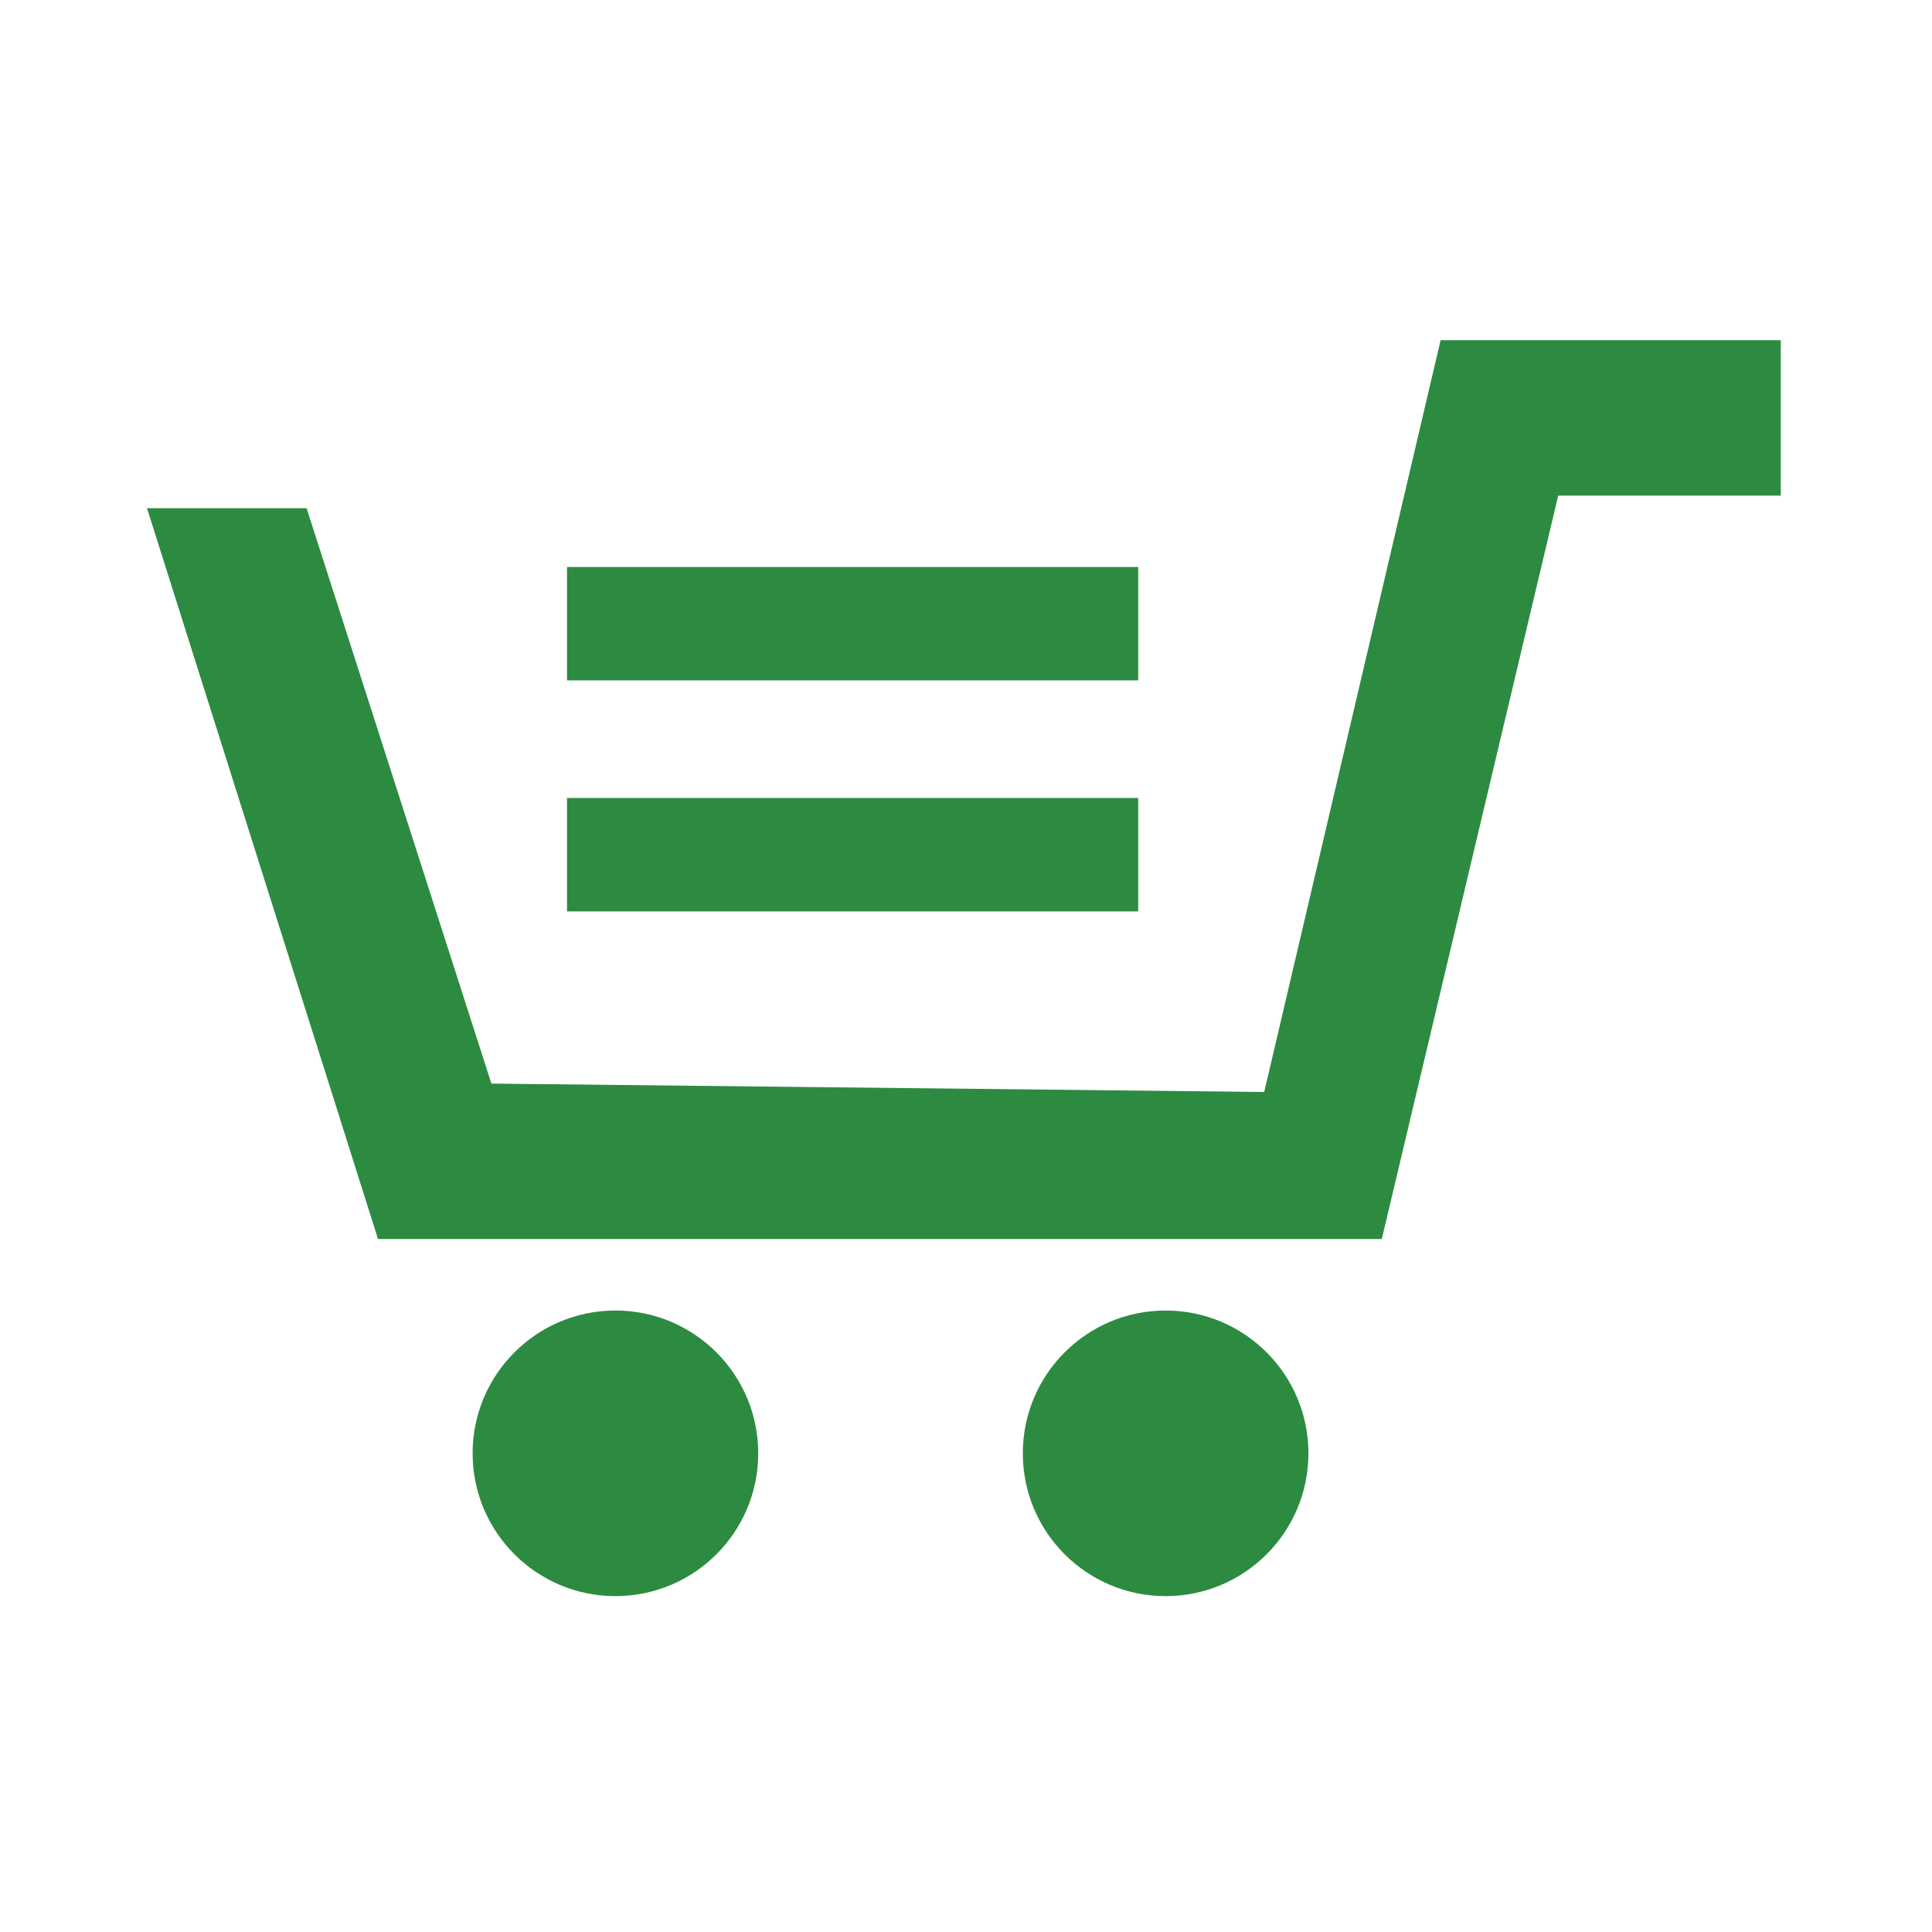
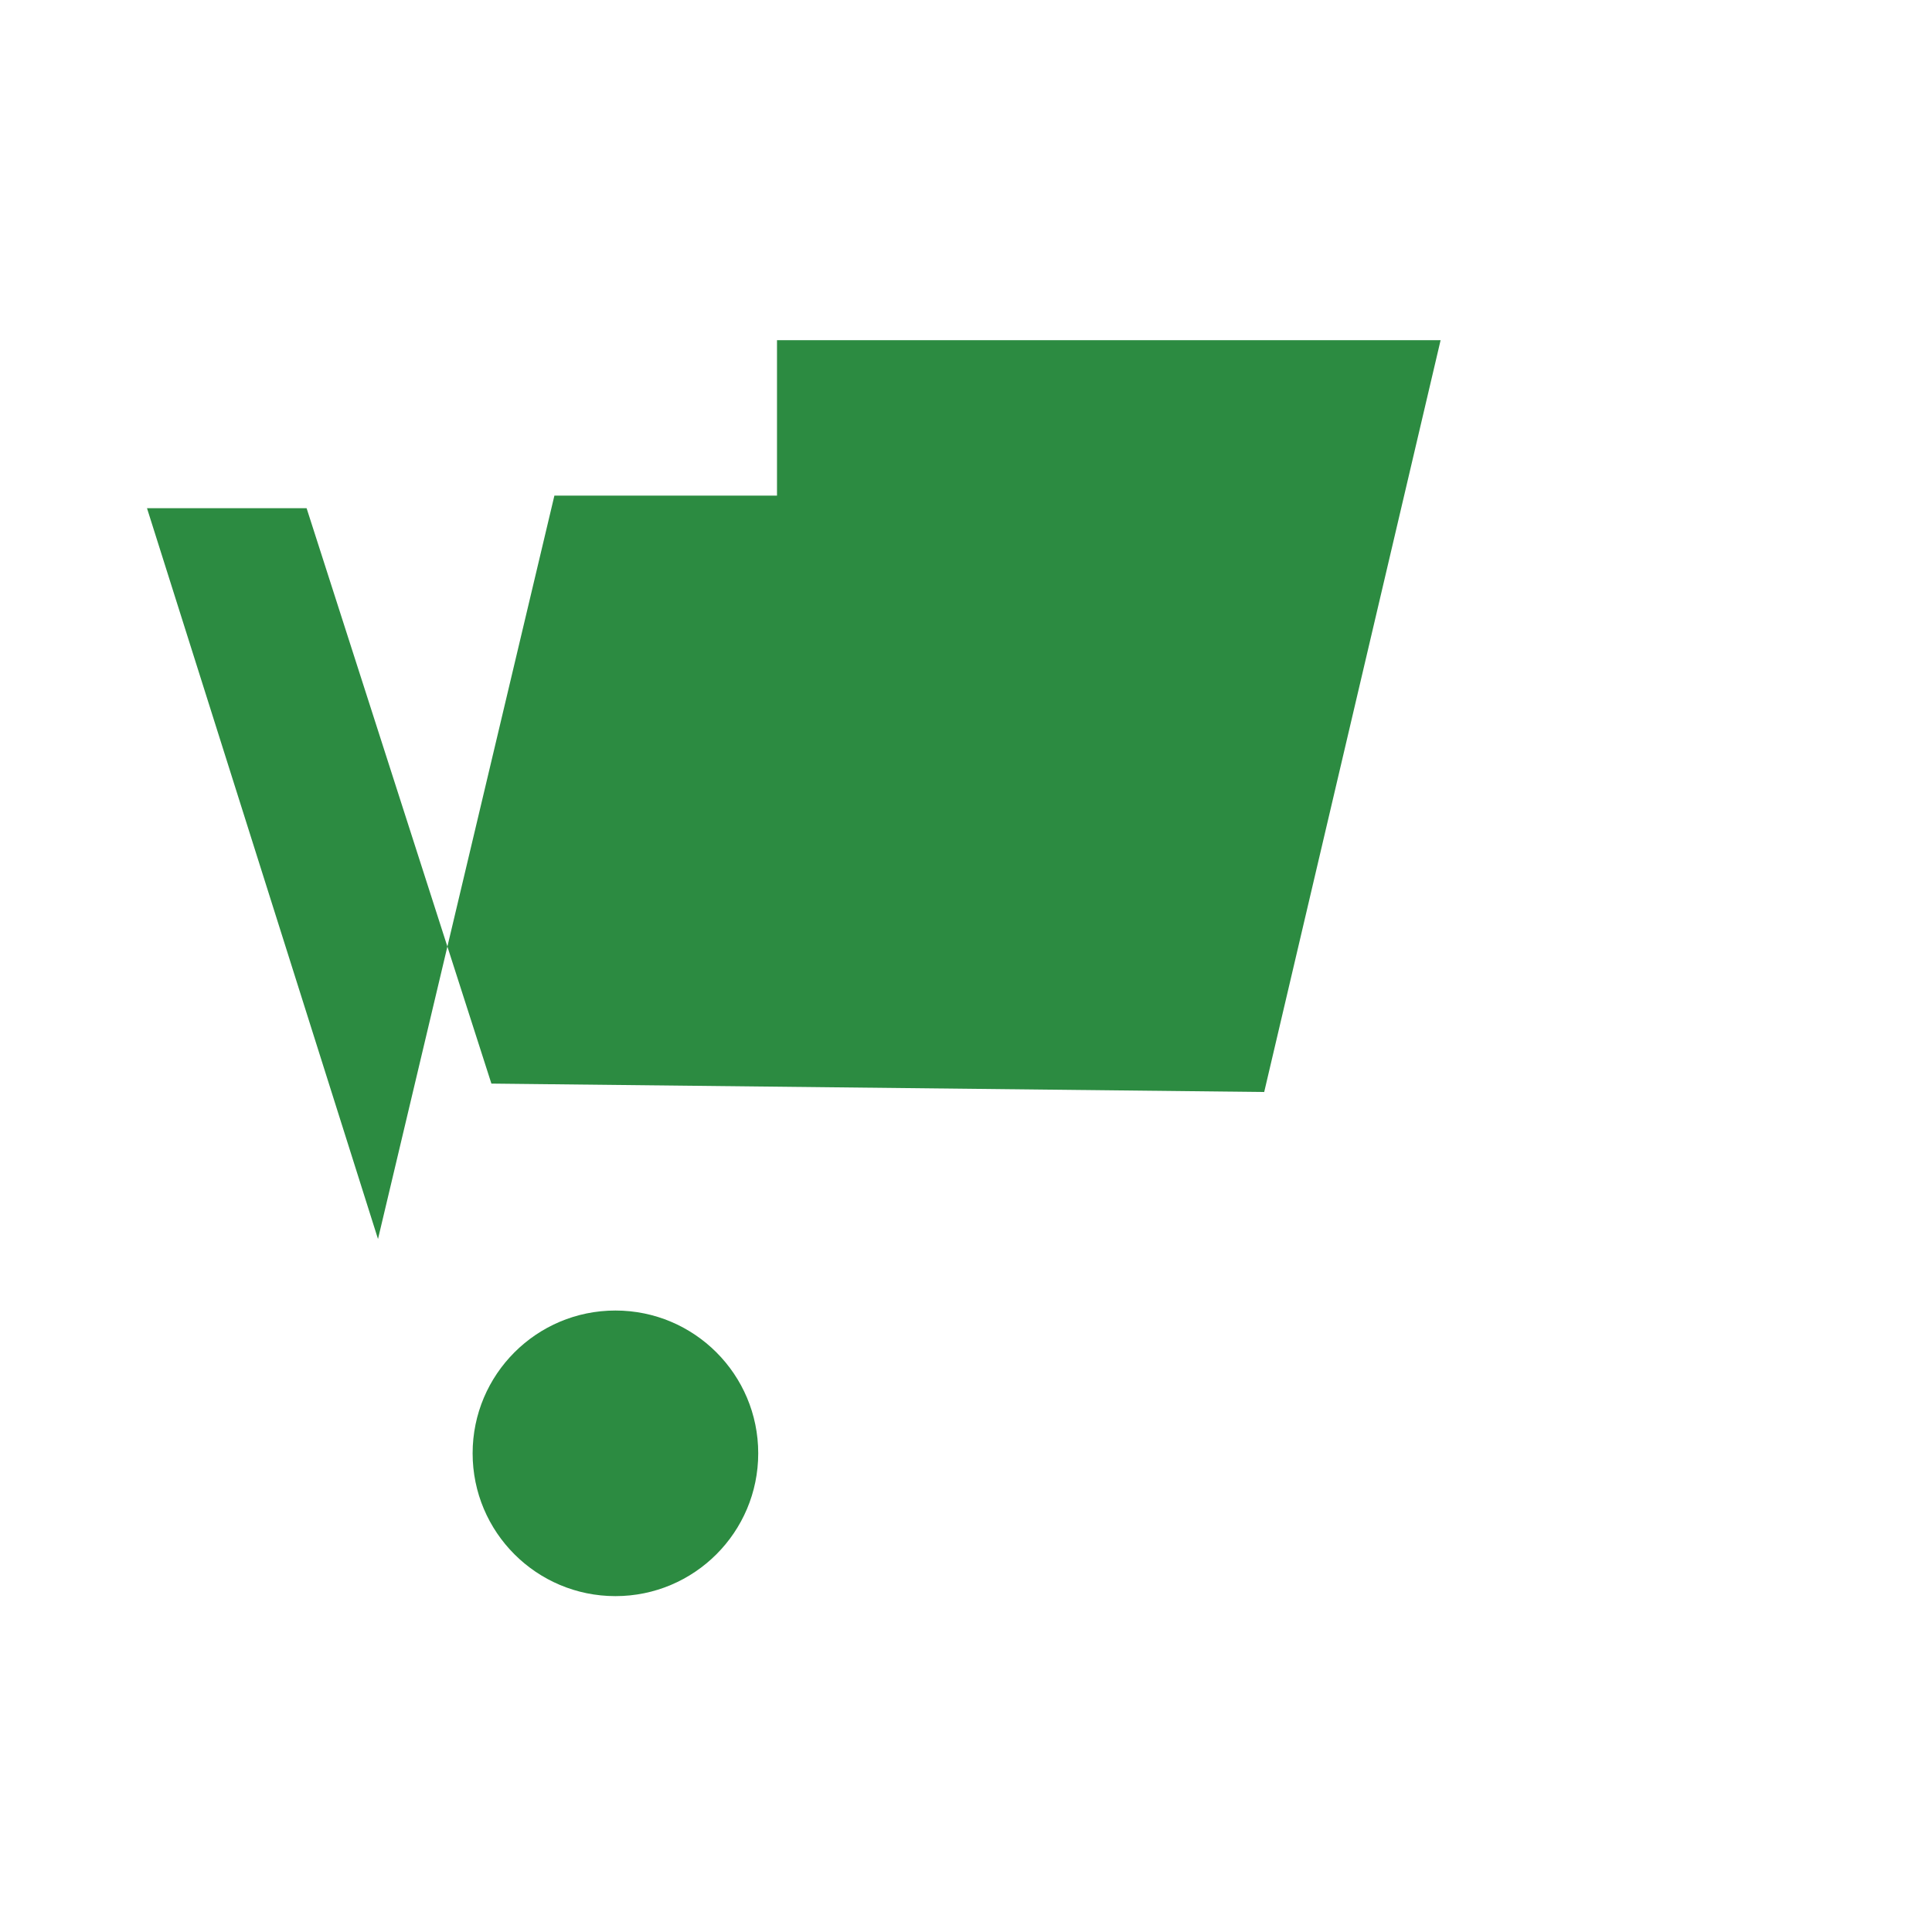
<svg xmlns="http://www.w3.org/2000/svg" version="1.1" id="レイヤー_1" x="0px" y="0px" viewBox="0 0 46 46" style="enable-background:new 0 0 46 46;" xml:space="preserve">
  <style type="text/css">
	.st0{fill:#2C8B41;}
</style>
  <g>
    <g id="グループ_6" transform="translate(6.853 20.403)">
      <g id="グループ_5">
        <g id="グループ_4">
-           <circle id="楕円形_1" class="st0" cx="20.9" cy="14.2" r="3.4" />
          <circle id="楕円形_2" class="st0" cx="7.8" cy="14.2" r="3.4" />
        </g>
      </g>
    </g>
    <g id="グループ_8">
      <g id="グループ_7">
-         <path id="パス_19" class="st0" d="M34.3,8.1l-4.2,17.9l-18.4-0.2L7.3,12.1H3.5L9,29.5h23.9l4.2-17.7h5.3V8.1H34.3z" />
+         <path id="パス_19" class="st0" d="M34.3,8.1l-4.2,17.9l-18.4-0.2L7.3,12.1H3.5L9,29.5l4.2-17.7h5.3V8.1H34.3z" />
      </g>
    </g>
    <rect id="長方形_1" x="13.5" y="19" class="st0" width="13.6" height="2.7" />
-     <rect id="長方形_2" x="13.5" y="13.5" class="st0" width="13.6" height="2.7" />
  </g>
</svg>